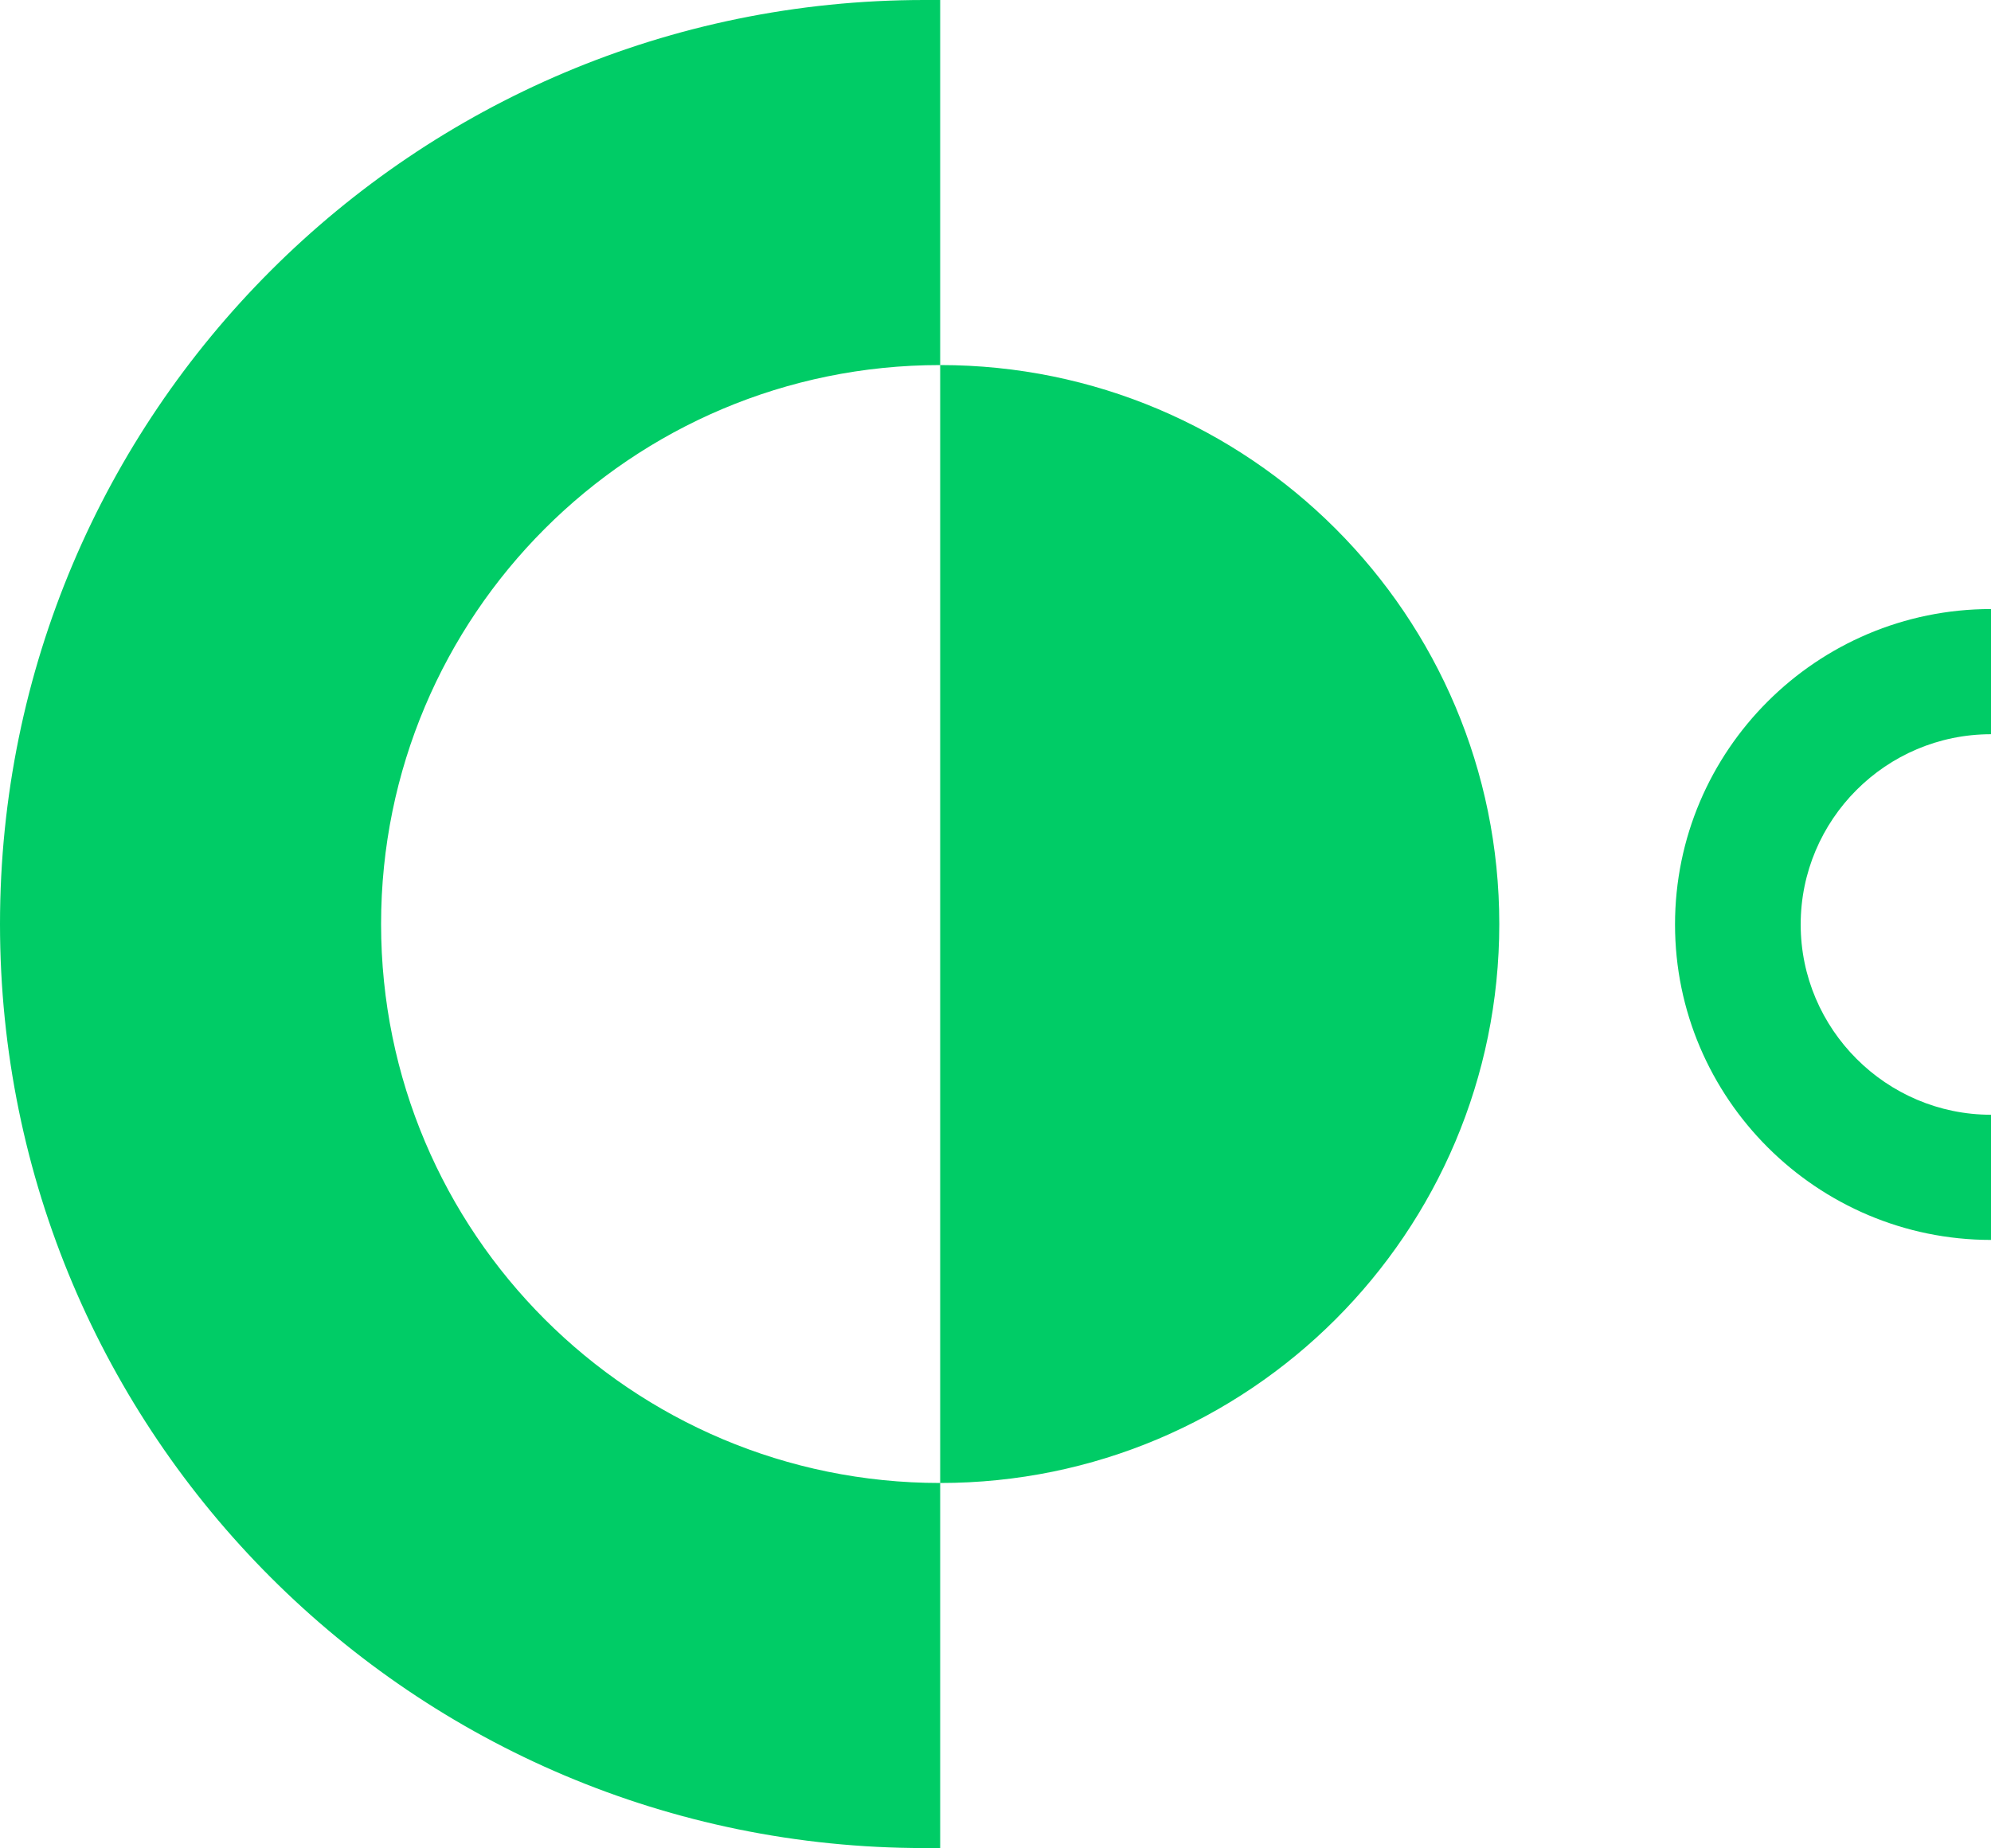
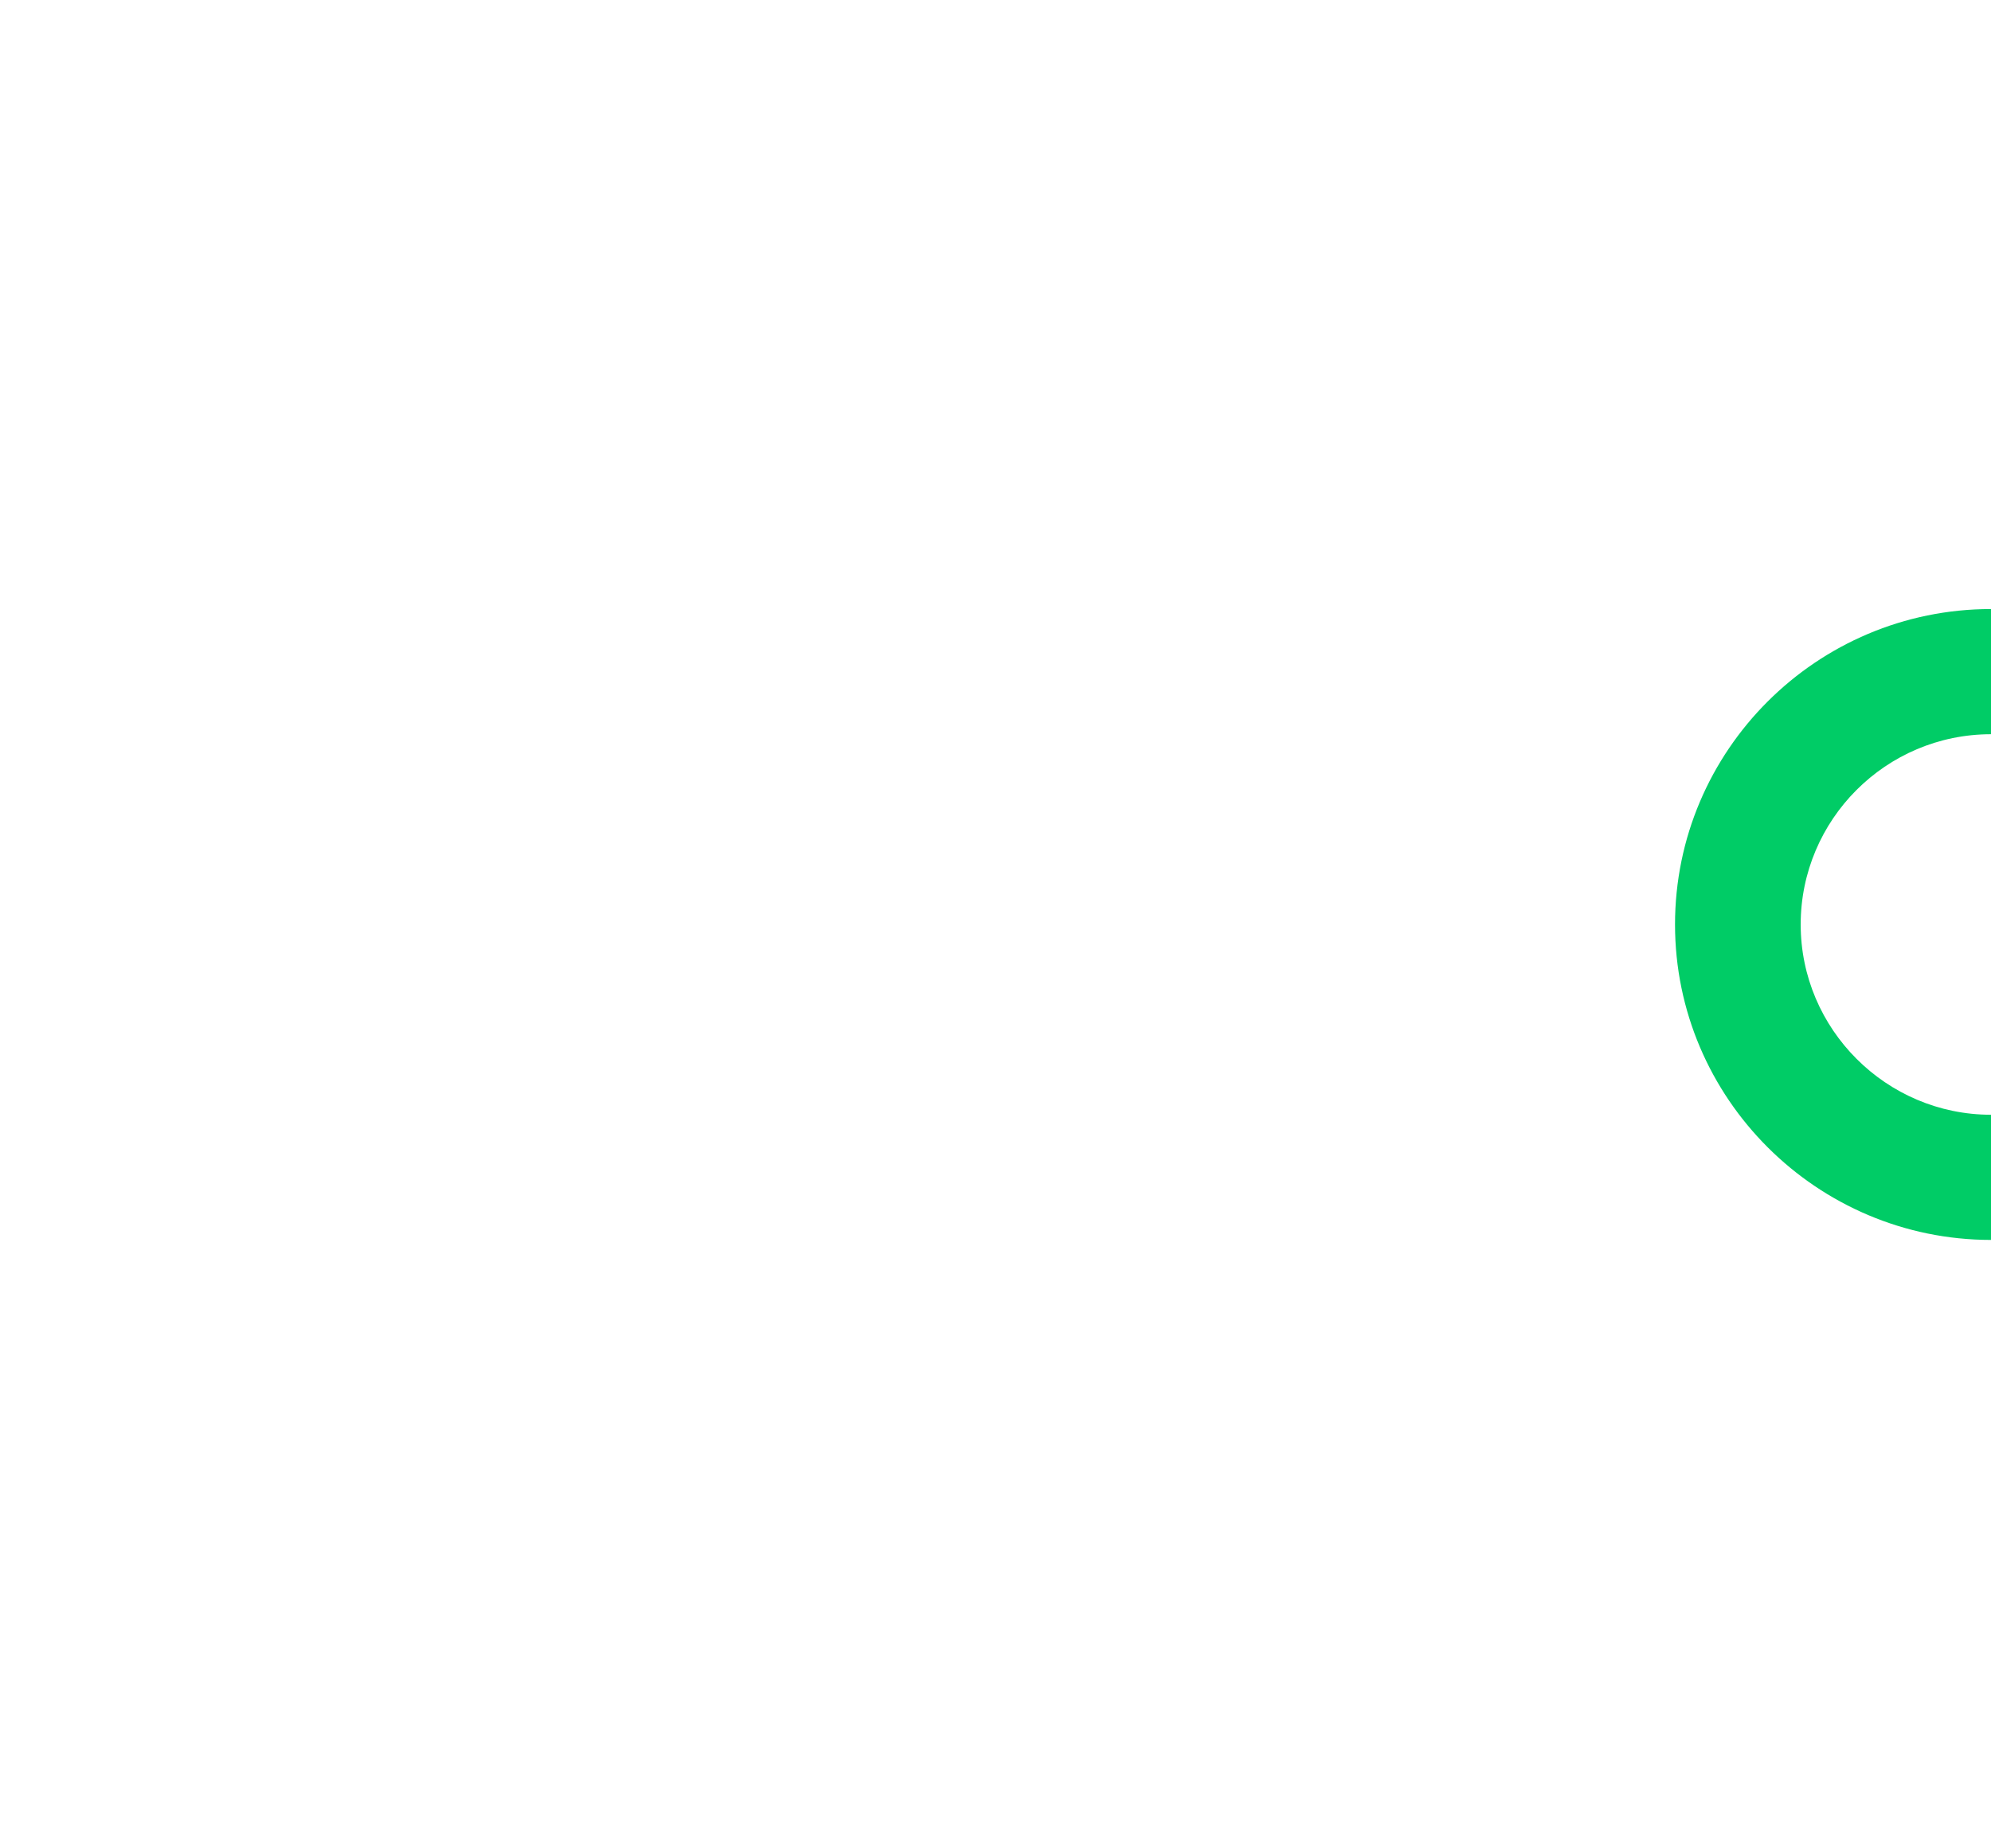
<svg xmlns="http://www.w3.org/2000/svg" id="Layer_2" viewBox="0 0 43.73 40.6">
  <g id="Layer_1-2">
-     <path d="M20.65,32.58c-6.78,0-12.28-5.49-12.28-12.28,0-6.78,5.49-12.28,12.28-12.28h0v24.56ZM20.65,8.02V0h-.35C9.09,0,0,9.09,0,20.3s9.09,20.3,20.3,20.3h.35v-8.02c6.78,0,12.28-5.49,12.28-12.28,0-6.78-5.49-12.28-12.28-12.28h0" fill="#00cc66" />
    <path d="M43.73,27.24c-3.82,0-6.94-3.11-6.94-6.93s3.11-6.93,6.94-6.93v2.75c-2.31,0-4.18,1.88-4.18,4.18s1.88,4.18,4.18,4.18v2.75Z" fill="#00cc66" />
  </g>
</svg>